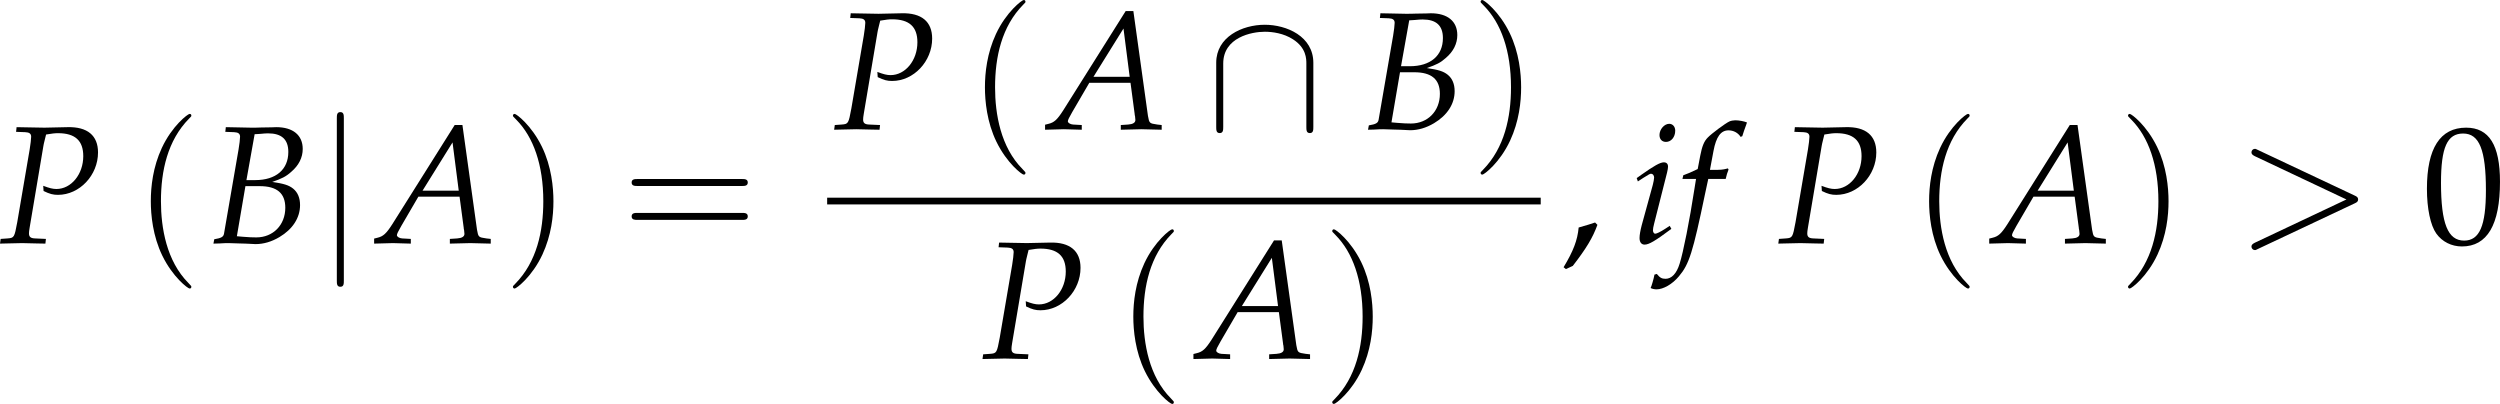
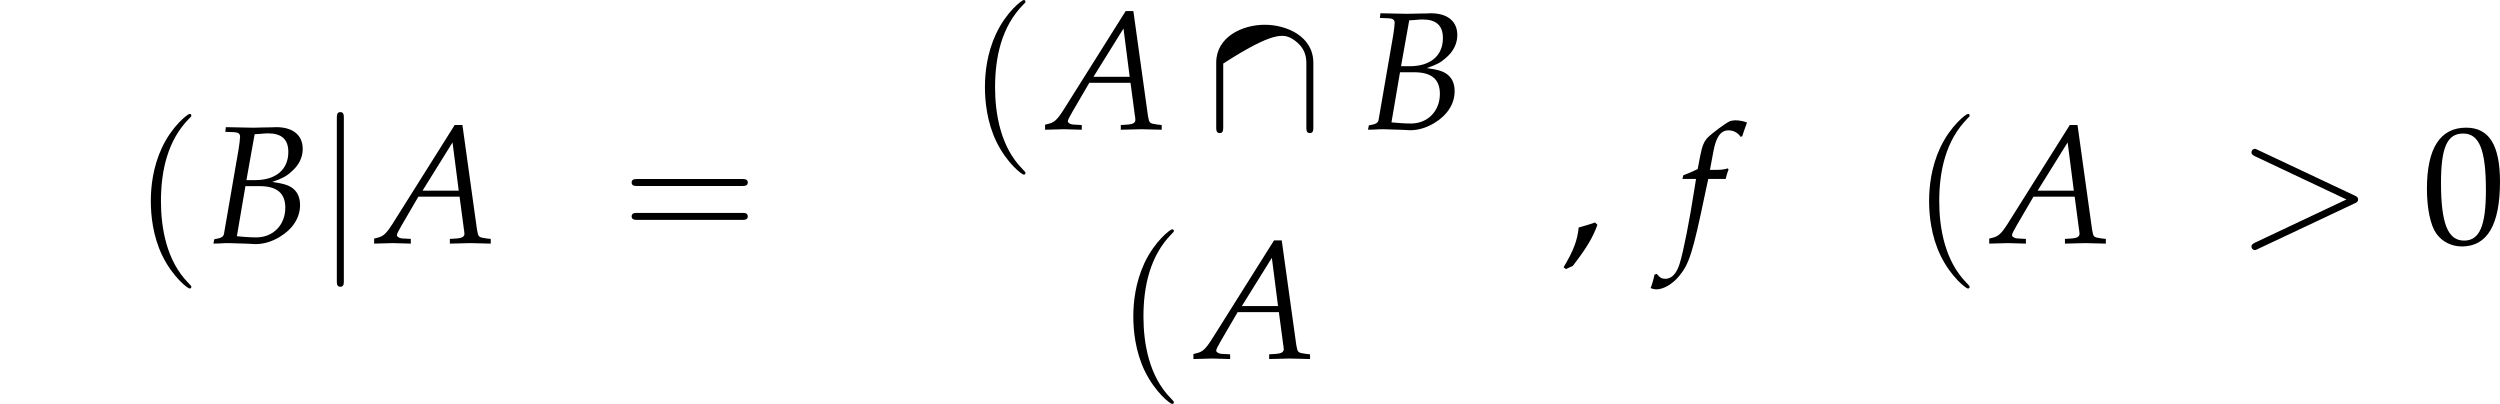
<svg xmlns="http://www.w3.org/2000/svg" xmlns:xlink="http://www.w3.org/1999/xlink" version="1.1" width="207.268pt" height="33.49pt" viewBox="113.983 640.163 207.268 33.49">
  <defs>
    <path id="g6-65" d="M5.021-7.662L.967-1.217C.576-.609 .38-.435 .011-.348L-.206-.293V.033C.793 0 .793 0 1.011 0C1.217 0 1.239 0 2.174 .033V-.272L1.609-.304C1.435-.315 1.272-.413 1.272-.511C1.272-.598 1.348-.75 1.554-1.109L2.663-3.011H5.336L5.608-.967V-.935C5.608-.924 5.619-.891 5.63-.837C5.641-.75 5.652-.641 5.652-.598C5.652-.424 5.489-.326 5.184-.304L4.706-.272V.033C5.815 0 5.815 0 6.032 0S6.249 0 7.358 .033V-.272L7.075-.304C6.564-.38 6.554-.38 6.467-.869L5.521-7.662H5.021ZM4.88-6.532L5.282-3.402H2.934L4.88-6.532Z" />
    <path id="g6-66" d="M1.054-7.217L1.63-7.195C1.891-7.184 2.011-7.097 2.011-6.901C2.011-6.749 1.967-6.401 1.913-6.075L.967-.598C.924-.402 .793-.326 .337-.25L.283 .033L.685 .022C.978 0 1.141 0 1.272 0C1.391 0 1.674 .011 1.956 .022L2.358 .033L2.576 .043C2.782 .054 2.924 .065 3.011 .065C3.532 .065 4.054-.087 4.565-.391C5.423-.902 5.902-1.641 5.902-2.467C5.902-2.934 5.749-3.293 5.456-3.532C5.173-3.76 4.847-3.858 4.097-3.967C4.717-4.184 4.989-4.315 5.325-4.619C5.825-5.043 6.075-5.554 6.075-6.108C6.075-6.999 5.445-7.521 4.358-7.521C4.336-7.521 4.228-7.521 4.065-7.51L3.38-7.499C3.25-7.488 2.858-7.488 2.728-7.488C2.521-7.488 2.185-7.499 1.652-7.51L1.087-7.521L1.054-7.217ZM2.358-3.695H3.282C4.402-3.695 4.945-3.239 4.945-2.293C4.945-1.174 4.152-.37 3.065-.37C2.848-.37 2.532-.38 2.174-.413C2.108-.424 1.978-.435 1.804-.446L2.358-3.695ZM2.956-7.064C3.076-7.064 3.097-7.075 3.326-7.086C3.554-7.108 3.695-7.119 3.826-7.119C4.706-7.119 5.141-6.727 5.141-5.912C5.141-4.771 4.336-4.086 2.989-4.086H2.424L2.956-7.064Z" />
-     <path id="g6-80" d="M1.141-7.217L1.739-7.195C2-7.184 2.119-7.097 2.119-6.901C2.119-6.749 2.076-6.412 2.022-6.075L1.217-1.359C1.032-.37 1.022-.337 .587-.304L.141-.272L.098 .033L.554 .022C1 .011 1.337 0 1.532 0C1.717 0 2.032 .011 2.467 .022L3.043 .033L3.076-.272L2.369-.304C2.087-.315 1.978-.402 1.978-.63C1.978-.728 1.989-.804 2.022-1.011L2.913-6.304C2.913-6.315 2.956-6.532 3.011-6.738C3.021-6.793 3.054-6.901 3.087-7.043C3.478-7.108 3.652-7.13 3.858-7.13C4.967-7.13 5.499-6.651 5.499-5.641C5.499-4.467 4.717-3.51 3.76-3.51C3.521-3.51 3.304-3.565 2.902-3.717L2.924-3.38C3.326-3.184 3.543-3.13 3.858-3.13C5.26-3.13 6.456-4.402 6.456-5.88C6.456-6.977 5.771-7.553 4.478-7.521L2.978-7.488L1.75-7.51L1.174-7.521L1.141-7.217Z" />
    <path id="g6-102" d="M3.108-4.163C3.152-4.369 3.228-4.619 3.293-4.771L3.25-4.847L3.174-4.826C2.913-4.76 2.793-4.749 2.261-4.749H2.087L2.315-5.967C2.489-6.901 2.793-7.314 3.293-7.314C3.619-7.314 3.913-7.151 4.076-6.891L4.184-6.934C4.239-7.108 4.347-7.445 4.434-7.662L4.489-7.825C4.315-7.901 3.978-7.966 3.728-7.966C3.608-7.966 3.434-7.934 3.347-7.89C3.087-7.771 2.195-7.108 1.945-6.847C1.706-6.608 1.576-6.282 1.456-5.662L1.293-4.804C.848-4.586 .63-4.499 .359-4.402L.304-4.163H1.185L1.087-3.554C.761-1.435 .359 .587 .12 1.337C-.076 1.978-.402 2.315-.793 2.315C-1.043 2.315-1.163 2.239-1.359 2L-1.511 2.043C-1.554 2.293-1.706 2.815-1.761 2.913C-1.663 2.967-1.5 3-1.38 3C-.935 3-.348 2.663 .076 2.152C.739 1.369 .978 .609 1.772-3.206C1.804-3.337 1.891-3.75 1.978-4.163H3.108Z" />
-     <path id="g6-105" d="M.37-4.217L.446-4L.793-4.228C1.196-4.478 1.228-4.499 1.304-4.499C1.413-4.499 1.5-4.391 1.5-4.25C1.5-4.173 1.456-3.923 1.413-3.771L.696-1.163C.609-.826 .554-.533 .554-.326C.554-.065 .674 .098 .88 .098C1.163 .098 1.554-.13 2.619-.924L2.511-1.119L2.228-.935C1.913-.728 1.663-.609 1.565-.609C1.489-.609 1.424-.717 1.424-.826S1.445-1.032 1.5-1.261L2.337-4.565C2.38-4.749 2.402-4.869 2.402-4.956C2.402-5.141 2.304-5.239 2.13-5.239C1.891-5.239 1.489-5.01 .674-4.434L.37-4.217ZM2.478-7.738C2.163-7.738 1.848-7.38 1.848-7.01C1.848-6.738 2.011-6.564 2.271-6.564C2.608-6.564 2.869-6.88 2.869-7.293C2.869-7.553 2.706-7.738 2.478-7.738Z" />
    <use id="g123-65" xlink:href="#g6-65" transform="scale(.913)" />
    <use id="g123-66" xlink:href="#g6-66" transform="scale(.913)" />
    <use id="g123-80" xlink:href="#g6-80" transform="scale(.913)" />
    <path id="g5-44" d="M2.217-1.337C1.924-1.239 1.728-1.174 1.152-1.011C1.076-.185 .804 .522 .174 1.565L.326 1.685L.772 1.478C1.652 .337 2.065-.348 2.369-1.185L2.217-1.337Z" />
    <path id="g5-48" d="M2.858-7.488C1.174-7.488 .315-6.151 .315-3.521C.315-2.25 .543-1.152 .924-.619S1.913 .217 2.587 .217C4.228 .217 5.054-1.196 5.054-3.978C5.054-6.358 4.347-7.488 2.858-7.488ZM2.663-7.108C3.717-7.108 4.141-6.043 4.141-3.434C4.141-1.119 3.728-.163 2.728-.163C1.674-.163 1.228-1.261 1.228-3.913C1.228-6.206 1.63-7.108 2.663-7.108Z" />
    <path id="g10-40" d="M2.739 1.986C2.739 1.961 2.739 1.944 2.598 1.804C1.564 .761 1.299-.803 1.299-2.068C1.299-3.508 1.613-4.948 2.631-5.982C2.739-6.081 2.739-6.098 2.739-6.123C2.739-6.181 2.706-6.205 2.656-6.205C2.573-6.205 1.829-5.643 1.34-4.592C.918-3.682 .819-2.763 .819-2.068C.819-1.423 .91-.422 1.365 .513C1.862 1.531 2.573 2.068 2.656 2.068C2.706 2.068 2.739 2.044 2.739 1.986Z" />
-     <path id="g10-41" d="M2.391-2.068C2.391-2.714 2.3-3.715 1.845-4.65C1.349-5.668 .637-6.205 .554-6.205C.505-6.205 .472-6.172 .472-6.123C.472-6.098 .472-6.081 .629-5.932C1.44-5.113 1.911-3.798 1.911-2.068C1.911-.654 1.605 .803 .579 1.845C.472 1.944 .472 1.961 .472 1.986C.472 2.035 .505 2.068 .554 2.068C.637 2.068 1.382 1.506 1.87 .455C2.292-.455 2.391-1.373 2.391-2.068Z" />
    <path id="g10-61" d="M5.684-2.706C5.808-2.706 5.965-2.706 5.965-2.871S5.808-3.036 5.692-3.036H.736C.621-3.036 .463-3.036 .463-2.871S.621-2.706 .745-2.706H5.684ZM5.692-1.1C5.808-1.1 5.965-1.1 5.965-1.266S5.808-1.431 5.684-1.431H.745C.621-1.431 .463-1.431 .463-1.266S.621-1.1 .736-1.1H5.692Z" />
    <use id="g84-40" xlink:href="#g10-40" transform="scale(1.25)" />
    <use id="g84-41" xlink:href="#g10-41" transform="scale(1.25)" />
    <use id="g84-61" xlink:href="#g10-61" transform="scale(1.25)" />
-     <path id="g98-92" d="M3.791-2.358C3.791-3.301 2.842-3.711 2.066-3.711C1.26-3.711 .341-3.276 .341-2.364V-.087C.341 .025 .341 .137 .465 .137S.59 .025 .59-.087V-2.333C.59-3.264 1.601-3.463 2.066-3.463C2.346-3.463 2.737-3.407 3.065-3.196C3.543-2.892 3.543-2.495 3.543-2.327V-.087C3.543 .025 3.543 .137 3.667 .137S3.791 .025 3.791-.087V-2.358Z" />
+     <path id="g98-92" d="M3.791-2.358C3.791-3.301 2.842-3.711 2.066-3.711C1.26-3.711 .341-3.276 .341-2.364V-.087C.341 .025 .341 .137 .465 .137S.59 .025 .59-.087V-2.333C2.346-3.463 2.737-3.407 3.065-3.196C3.543-2.892 3.543-2.495 3.543-2.327V-.087C3.543 .025 3.543 .137 3.667 .137S3.791 .025 3.791-.087V-2.358Z" />
    <path id="g98-106" d="M.987-4.431C.987-4.542 .987-4.654 .863-4.654S.738-4.542 .738-4.431V1.328C.738 1.44 .738 1.551 .863 1.551S.987 1.44 .987 1.328V-4.431Z" />
    <use id="g106-92" xlink:href="#g98-92" transform="scale(1.667)" />
    <use id="g106-106" xlink:href="#g98-106" transform="scale(1.667)" />
    <use id="g121-62" xlink:href="#g4-62" transform="scale(.913)" />
    <use id="g132-44" xlink:href="#g5-44" transform="scale(.913)" />
    <use id="g132-48" xlink:href="#g5-48" transform="scale(.913)" />
    <use id="g70-102" xlink:href="#g6-102" transform="scale(.913)" />
    <use id="g70-105" xlink:href="#g6-105" transform="scale(.913)" />
    <path id="g4-62" d="M7.644-2.582C7.769-2.639 7.859-2.695 7.859-2.831S7.769-3.024 7.644-3.08L1.37-6.036C1.223-6.115 1.2-6.115 1.166-6.115C1.042-6.115 .94-6.013 .94-5.889C.94-5.787 .997-5.719 1.155-5.64L7.101-2.831L1.155-.023C.997 .057 .94 .125 .94 .226C.94 .351 1.042 .453 1.166 .453C1.2 .453 1.223 .453 1.37 .374L7.644-2.582Z" />
  </defs>
  <g id="page1" transform="matrix(1.4 0 0 1.4 0 0)">
    <use x="81.327" y="471.656" xlink:href="#g123-80" />
    <use x="89.324" y="471.761" xlink:href="#g84-40" />
    <use x="93.797" y="471.656" xlink:href="#g123-66" />
    <use x="100.133" y="471.656" xlink:href="#g106-106" />
    <use x="103.76" y="471.656" xlink:href="#g123-65" />
    <use x="111.202" y="471.761" xlink:href="#g84-41" />
    <use x="118.243" y="471.656" xlink:href="#g84-61" />
    <use x="130.724" y="464.912" xlink:href="#g123-80" />
    <use x="138.72" y="465.016" xlink:href="#g84-40" />
    <use x="143.493" y="464.912" xlink:href="#g123-65" />
    <use x="152.872" y="464.912" xlink:href="#g106-92" />
    <use x="162.171" y="464.912" xlink:href="#g123-66" />
    <use x="168.508" y="465.016" xlink:href="#g84-41" />
-     <rect x="130.4" y="468.966" height=".399" width="42.257" />
    <use x="139.51" y="478.491" xlink:href="#g123-80" />
    <use x="147.507" y="478.595" xlink:href="#g84-40" />
    <use x="152.279" y="478.491" xlink:href="#g123-65" />
    <use x="159.721" y="478.595" xlink:href="#g84-41" />
    <use x="173.852" y="471.656" xlink:href="#g132-44" />
    <use x="178.003" y="471.656" xlink:href="#g70-105" />
    <use x="180.773" y="471.656" xlink:href="#g70-102" />
    <use x="186.636" y="471.656" xlink:href="#g123-80" />
    <use x="194.633" y="471.761" xlink:href="#g84-40" />
    <use x="199.405" y="471.656" xlink:href="#g123-65" />
    <use x="206.847" y="471.761" xlink:href="#g84-41" />
    <use x="213.888" y="471.656" xlink:href="#g121-62" />
    <use x="224.85" y="471.656" xlink:href="#g132-48" />
  </g>
</svg>